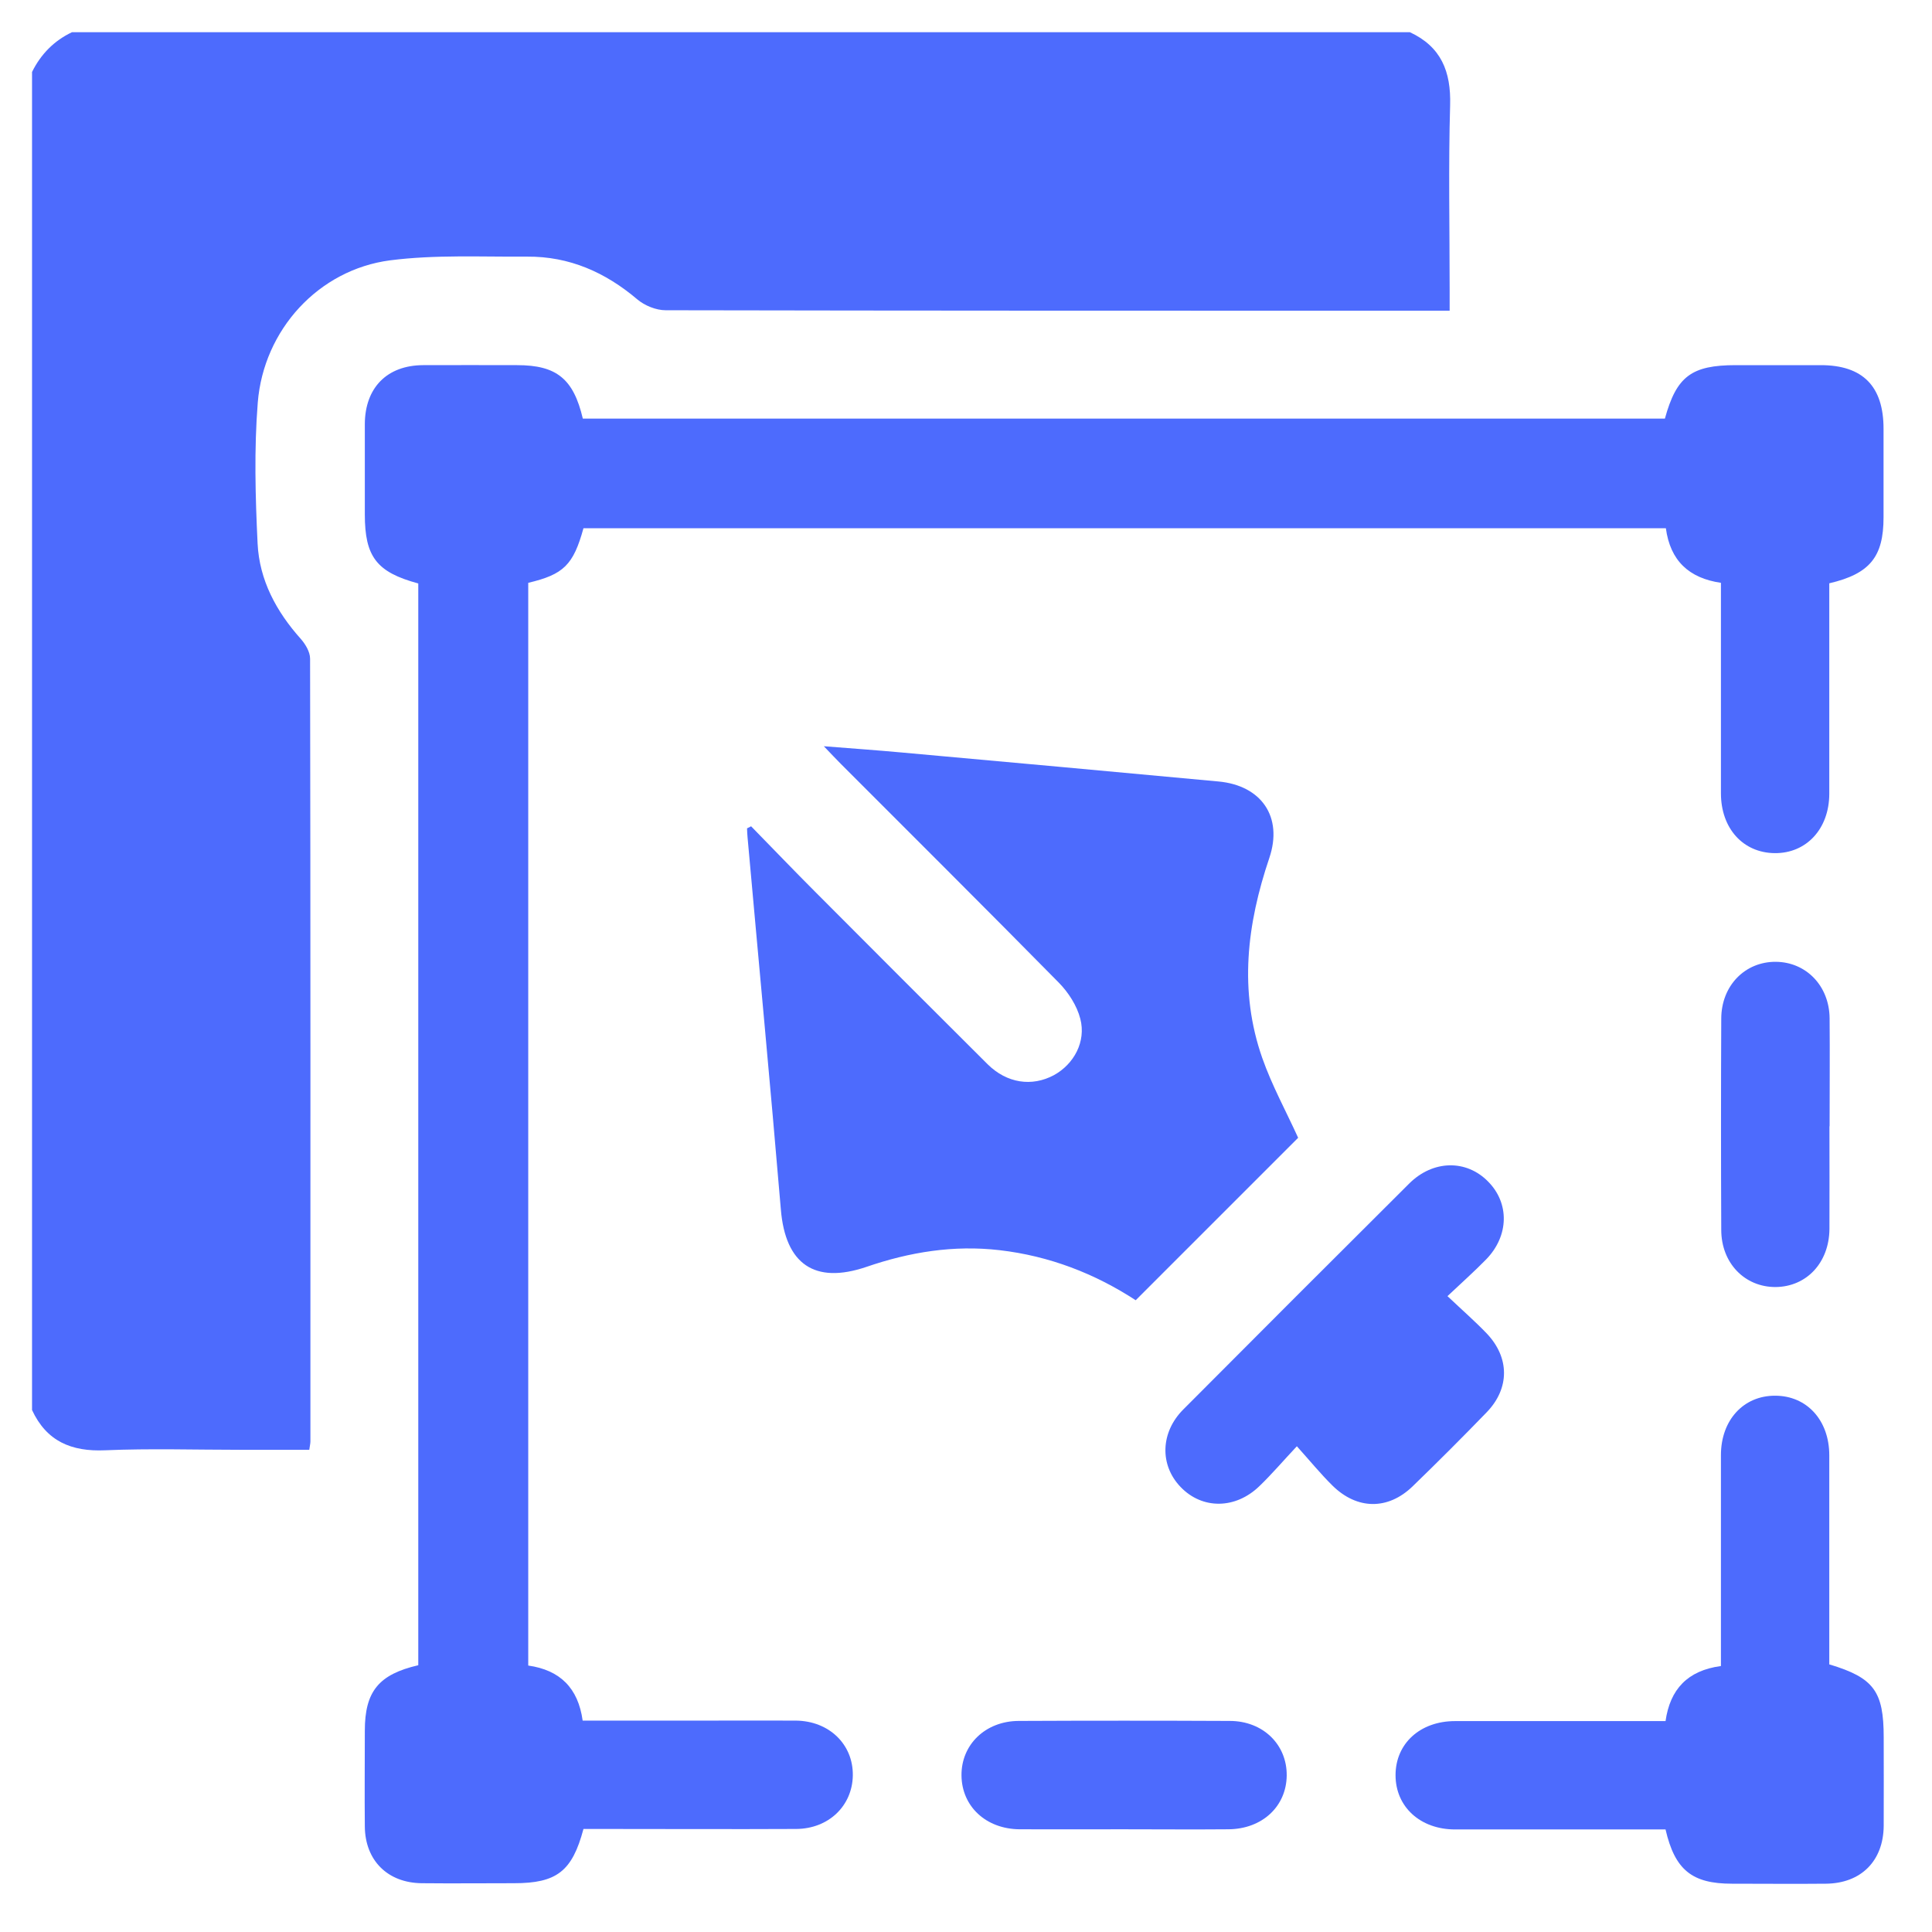
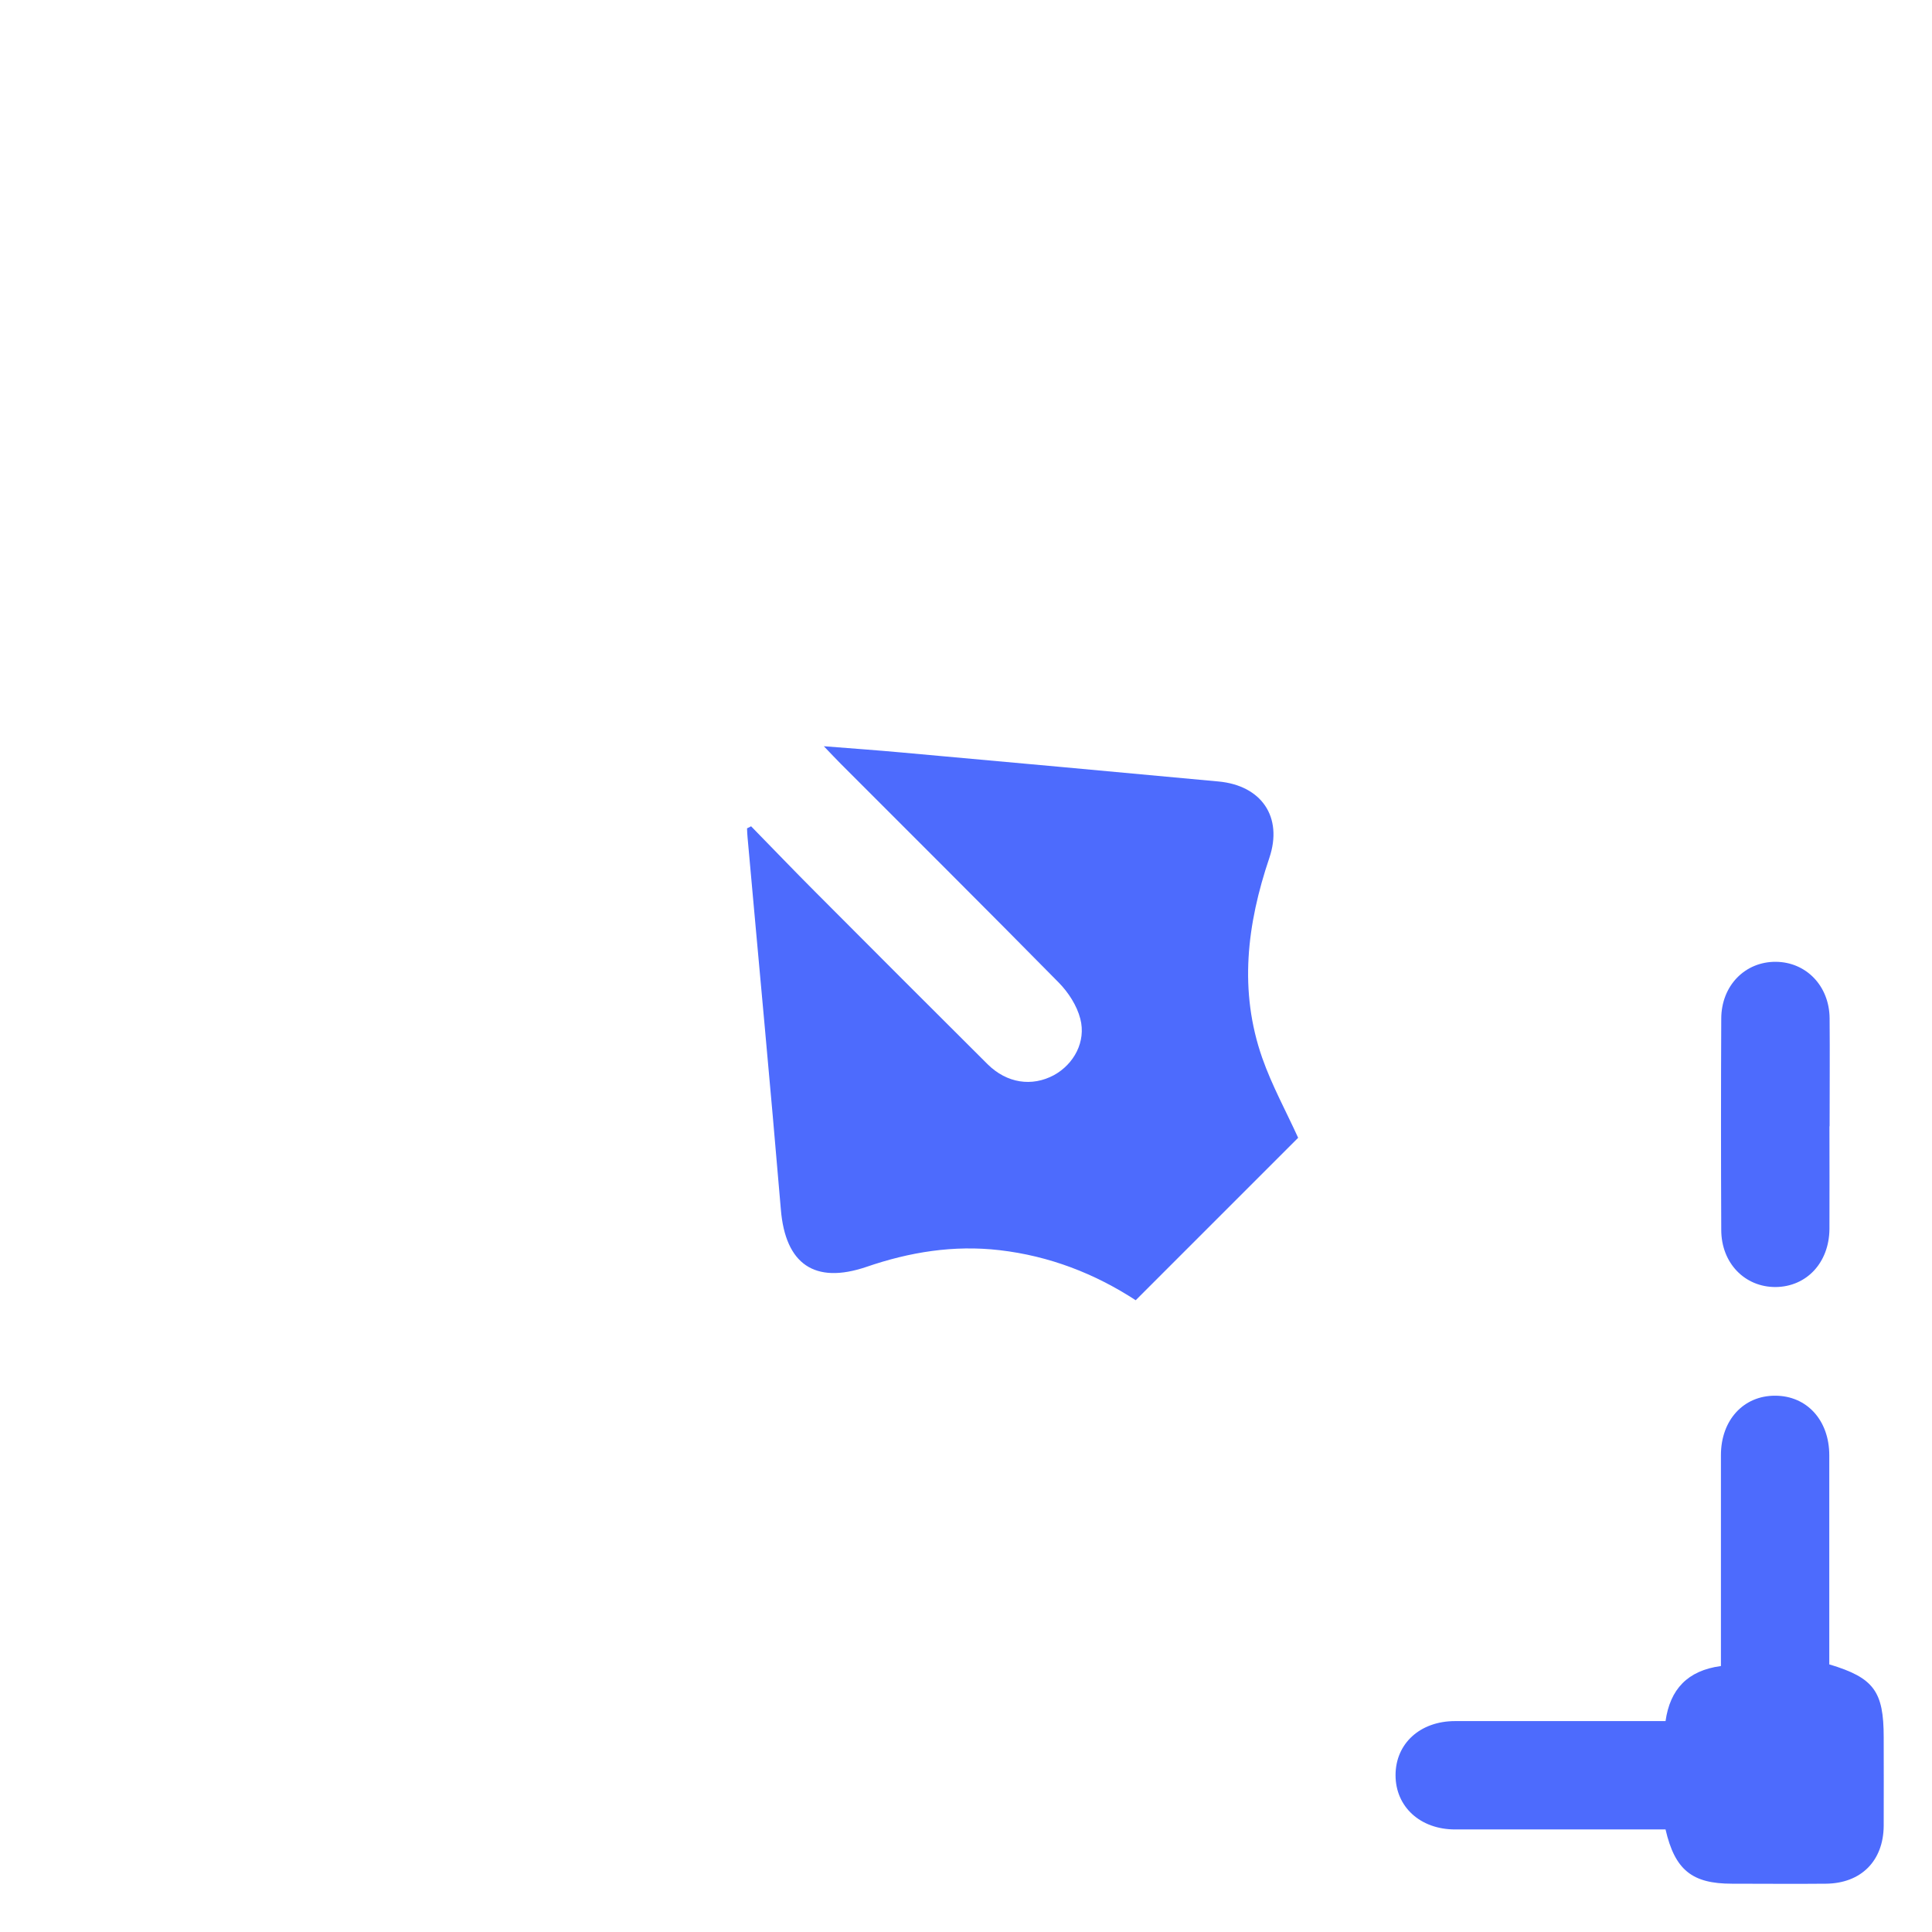
<svg xmlns="http://www.w3.org/2000/svg" width="120" height="120" viewBox="0 0 120 120" fill="none">
  <g id="Layer_1">
-     <path id="Vector" d="M87.57 2C89.51 2.9 90.13 4.44 90.07 6.53C89.96 10.34 90.04 14.16 90.04 17.98V19.3C89.53 19.3 89.13 19.3 88.73 19.3C72.93 19.3 57.14 19.3 41.34 19.27C40.75 19.27 40.04 18.98 39.59 18.6C37.6 16.91 35.36 15.92 32.74 15.94C29.9 15.96 27.03 15.81 24.23 16.17C19.79 16.75 16.37 20.48 16.01 25.01C15.78 27.91 15.86 30.85 16 33.76C16.11 36.03 17.16 37.98 18.68 39.68C18.97 40.01 19.26 40.49 19.26 40.91C19.29 57.12 19.28 73.32 19.28 89.53C19.28 89.67 19.24 89.81 19.21 90.05H14.94C12.13 90.05 9.32 89.96 6.52 90.08C4.43 90.17 2.89 89.52 1.99 87.58V4.47C2.54 3.36 3.36 2.53 4.47 2H87.57Z" fill="#4D6BFD" />
-     <path id="Vector_2" d="M106.89 36.2C104.9 35.91 103.74 34.82 103.47 32.81H36.24C35.61 35.09 35.01 35.68 32.81 36.2V103.45C34.78 103.73 35.91 104.84 36.19 106.87C38.74 106.87 41.28 106.87 43.82 106.87C45.69 106.87 47.56 106.86 49.43 106.87C51.5 106.89 53 108.35 52.97 110.28C52.94 112.16 51.47 113.59 49.45 113.6C45.45 113.62 41.44 113.6 37.44 113.6C37.03 113.6 36.62 113.6 36.24 113.6C35.54 116.23 34.58 116.97 31.93 116.97C30.02 116.97 28.11 116.99 26.2 116.97C24.08 116.95 22.68 115.56 22.66 113.45C22.64 111.47 22.66 109.48 22.66 107.5C22.66 105.06 23.52 104 25.98 103.43V36.24C23.39 35.54 22.66 34.58 22.66 31.95C22.66 30.08 22.66 28.21 22.66 26.34C22.67 24.08 24.04 22.69 26.28 22.68C28.23 22.67 30.17 22.68 32.12 22.68C34.57 22.68 35.62 23.53 36.2 26H103.41C104.13 23.38 105.06 22.68 107.81 22.68C109.57 22.68 111.33 22.68 113.09 22.68C115.7 22.68 116.99 23.99 116.99 26.63C116.99 28.46 116.99 30.3 116.99 32.13C116.99 34.59 116.14 35.64 113.62 36.23C113.62 38.14 113.62 40.08 113.62 42.02C113.62 44.45 113.62 46.89 113.62 49.32C113.61 51.49 112.19 53.01 110.23 52.99C108.27 52.97 106.89 51.46 106.89 49.27C106.89 45.34 106.89 41.41 106.89 37.48C106.89 37.07 106.89 36.66 106.89 36.22V36.2Z" fill="#4D6BFD" />
    <path id="Vector_3" d="M46.63 51.3C47.99 52.69 49.33 54.09 50.7 55.46C54.24 59.01 57.78 62.56 61.34 66.1C62.54 67.29 64.1 67.51 65.46 66.78C66.7 66.1 67.47 64.7 67.1 63.28C66.89 62.46 66.36 61.64 65.76 61.03C61.27 56.47 56.73 51.96 52.21 47.43C51.92 47.14 51.65 46.85 51.17 46.35C52.95 46.49 54.49 46.6 56.02 46.74C62.58 47.33 69.13 47.93 75.69 48.54C78.35 48.79 79.7 50.74 78.84 53.29C77.45 57.4 76.94 61.54 78.4 65.71C79 67.42 79.89 69.04 80.63 70.67C77.33 73.97 73.95 77.35 70.54 80.76C68.01 79.11 65.19 78.01 62.08 77.65C59.22 77.32 56.49 77.77 53.81 78.69C50.6 79.78 48.78 78.52 48.5 75.12C47.85 67.41 47.12 59.7 46.43 51.99C46.41 51.81 46.41 51.63 46.4 51.45C46.49 51.41 46.57 51.36 46.66 51.32L46.63 51.3Z" fill="#4D6BFD" />
    <path id="Vector_4" d="M113.63 103.38C116.39 104.21 117 105.05 117 107.91C117 109.74 117.01 111.58 117 113.41C116.98 115.59 115.59 116.98 113.41 117C111.46 117.02 109.52 117 107.57 117C105.1 117 104.03 116.15 103.45 113.63C103.08 113.63 102.68 113.63 102.28 113.63C98.31 113.63 94.35 113.63 90.38 113.63C88.21 113.63 86.68 112.22 86.68 110.26C86.68 108.3 88.2 106.9 90.38 106.9C94.72 106.9 99.06 106.9 103.45 106.9C103.73 104.93 104.81 103.76 106.89 103.48C106.89 103.08 106.89 102.68 106.89 102.28C106.89 98.31 106.89 94.35 106.89 90.38C106.89 88.2 108.3 86.68 110.26 86.69C112.22 86.69 113.62 88.21 113.62 90.39C113.62 94.73 113.62 99.07 113.62 103.39L113.63 103.38Z" fill="#4D6BFD" />
-     <path id="Vector_5" d="M89.91 80.51C90.83 81.38 91.62 82.07 92.34 82.82C93.77 84.32 93.78 86.23 92.34 87.72C90.83 89.28 89.3 90.81 87.74 92.32C86.21 93.8 84.29 93.78 82.76 92.27C82.02 91.54 81.36 90.73 80.55 89.83C79.66 90.78 78.98 91.58 78.23 92.3C76.74 93.75 74.67 93.76 73.33 92.36C72.02 91 72.07 88.97 73.5 87.54C78.17 82.85 82.85 78.17 87.53 73.51C89.01 72.04 91.08 72.01 92.43 73.39C93.76 74.73 93.73 76.75 92.32 78.21C91.59 78.96 90.81 79.65 89.9 80.51H89.91Z" fill="#4D6BFD" />
    <path id="Vector_6" d="M113.63 69.95C113.63 72.08 113.64 74.21 113.63 76.34C113.61 78.43 112.21 79.92 110.29 79.94C108.37 79.95 106.91 78.45 106.91 76.39C106.89 72.02 106.89 67.65 106.91 63.28C106.91 61.22 108.39 59.72 110.31 59.74C112.19 59.76 113.62 61.24 113.64 63.24C113.66 65.48 113.64 67.72 113.64 69.96L113.63 69.95Z" fill="#4D6BFD" />
-     <path id="Vector_7" d="M69.71 113.62C67.58 113.62 65.45 113.63 63.32 113.62C61.24 113.6 59.74 112.2 59.72 110.28C59.7 108.36 61.21 106.9 63.27 106.89C67.64 106.87 72.01 106.87 76.38 106.89C78.45 106.89 79.94 108.36 79.92 110.28C79.9 112.2 78.4 113.6 76.31 113.62C74.11 113.64 71.9 113.62 69.7 113.62H69.71Z" fill="#4D6BFD" />
  </g>
</svg>